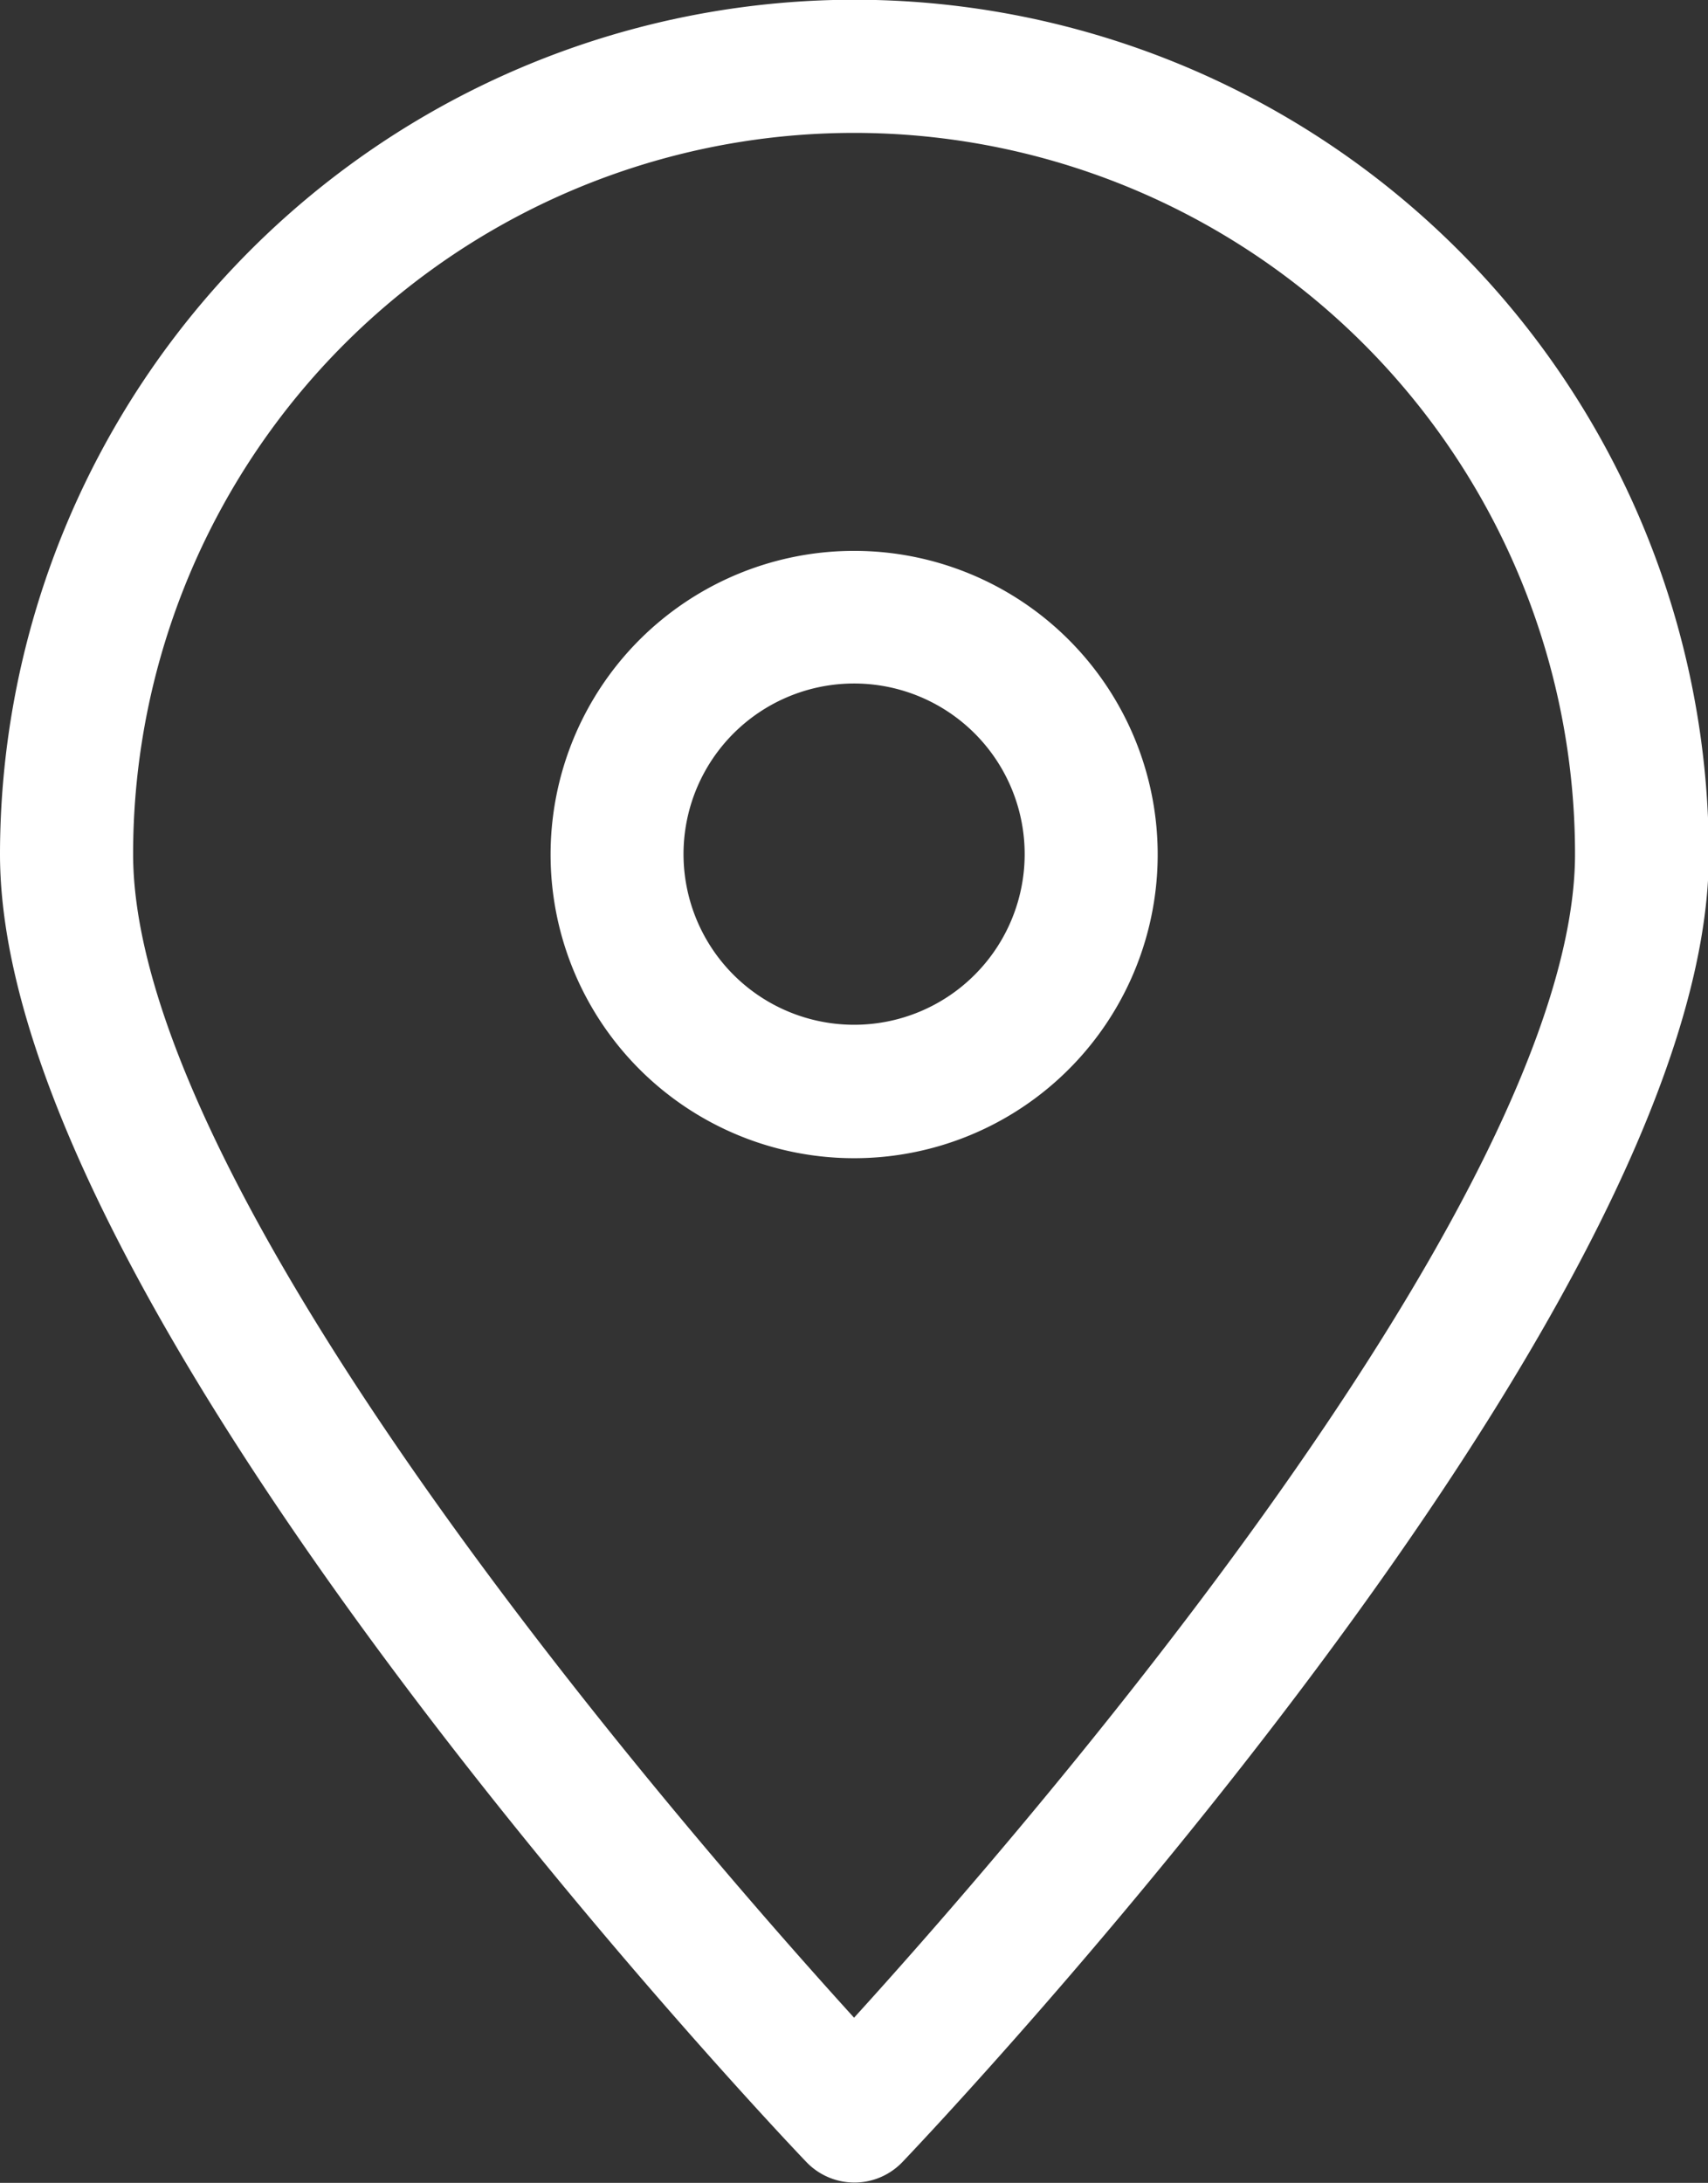
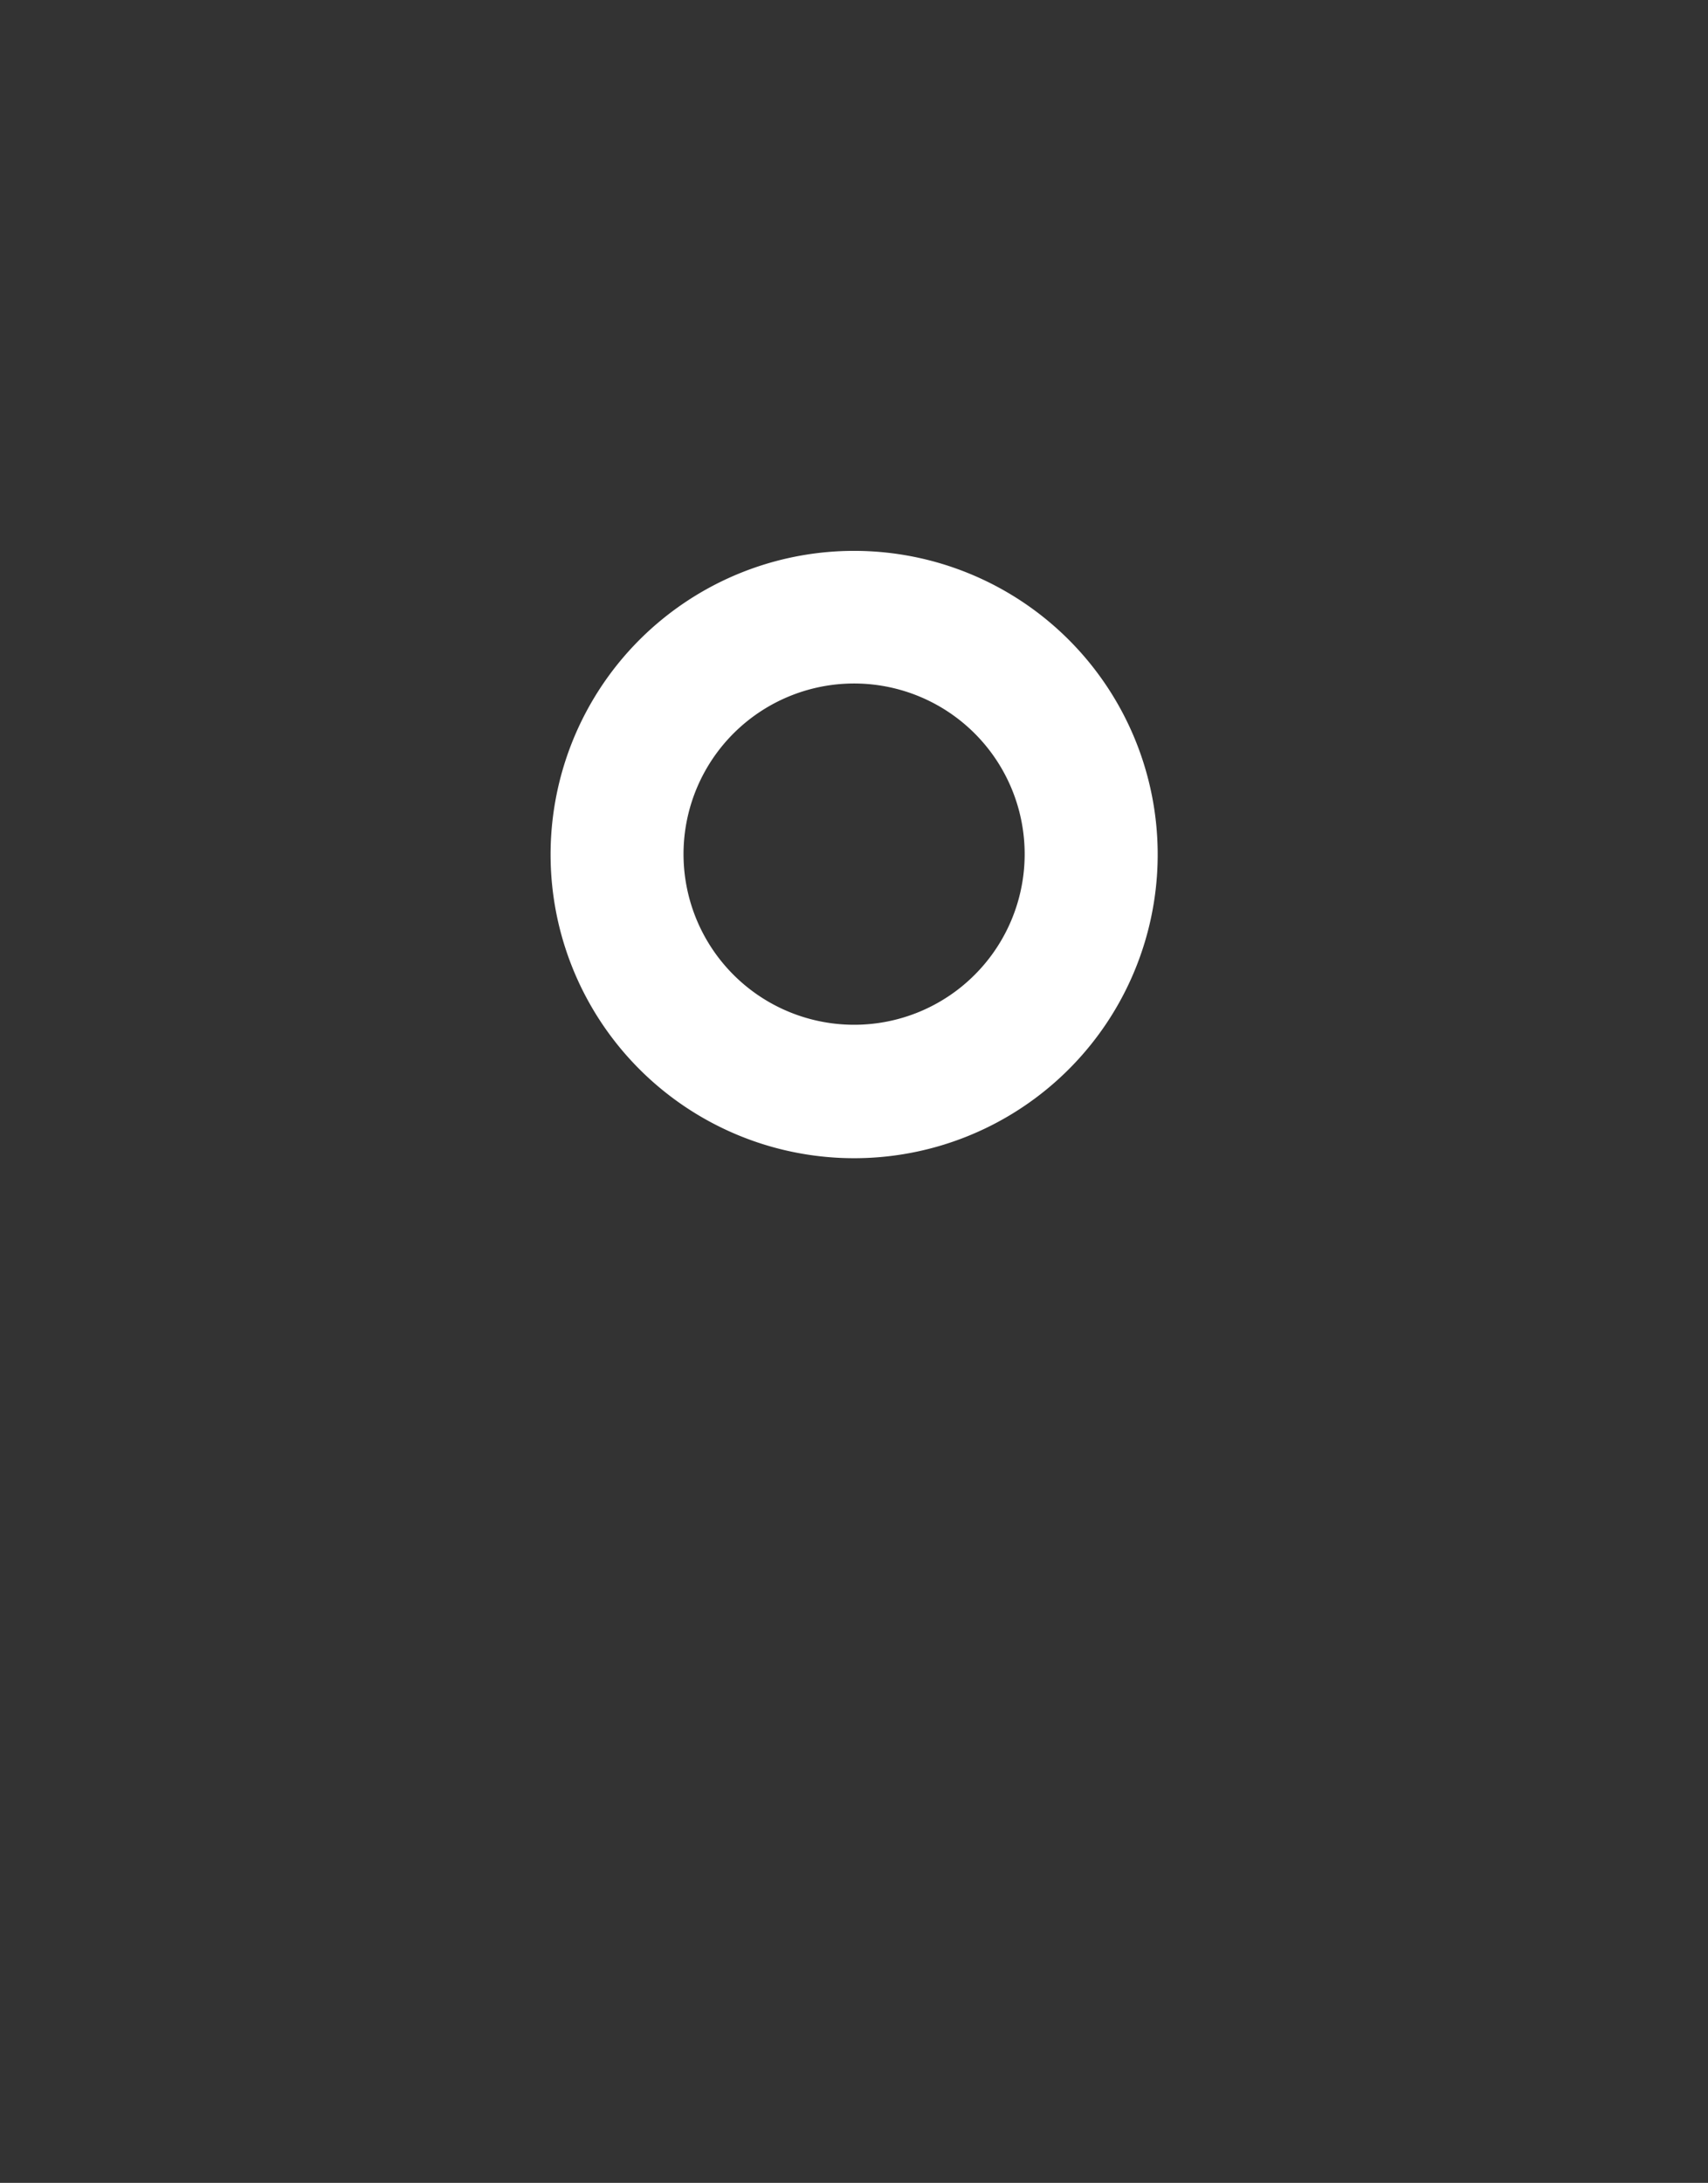
<svg xmlns="http://www.w3.org/2000/svg" width="12.587" height="16.08" viewBox="0 0 12.587 16.08">
  <rect x="0" y="0" width="12.587" height="16.08" fill="#333333" stroke="none" />
  <g id="noun-location-5138704" transform="translate(-198.223 -33.452)">
    <path id="Path_14246" data-name="Path 14246" d="M300.6,133.749a2.087,2.087,0,1,0,1.474.611,2.087,2.087,0,0,0-1.474-.611Zm0,3.491a1.407,1.407,0,1,1,.993-.412,1.405,1.405,0,0,1-.993.412Z" transform="translate(-96.081 -96.089)" fill="#fff" stroke="#fff" stroke-width="0.3" />
-     <path id="Path_14247" data-name="Path 14247" d="M204.517,33.6a6.15,6.15,0,0,0-6.144,6.144c0,3.3,5.657,9.277,5.9,9.53a.34.34,0,0,0,.493,0c.241-.253,5.9-6.226,5.9-9.53a6.15,6.15,0,0,0-6.144-6.144Zm0,14.938c-1.1-1.2-5.463-6.127-5.463-8.794a5.463,5.463,0,0,1,10.926,0c0,2.665-4.368,7.6-5.463,8.794Z" fill="#fff" stroke="#fff" stroke-width="0.3" />
  </g>
</svg>